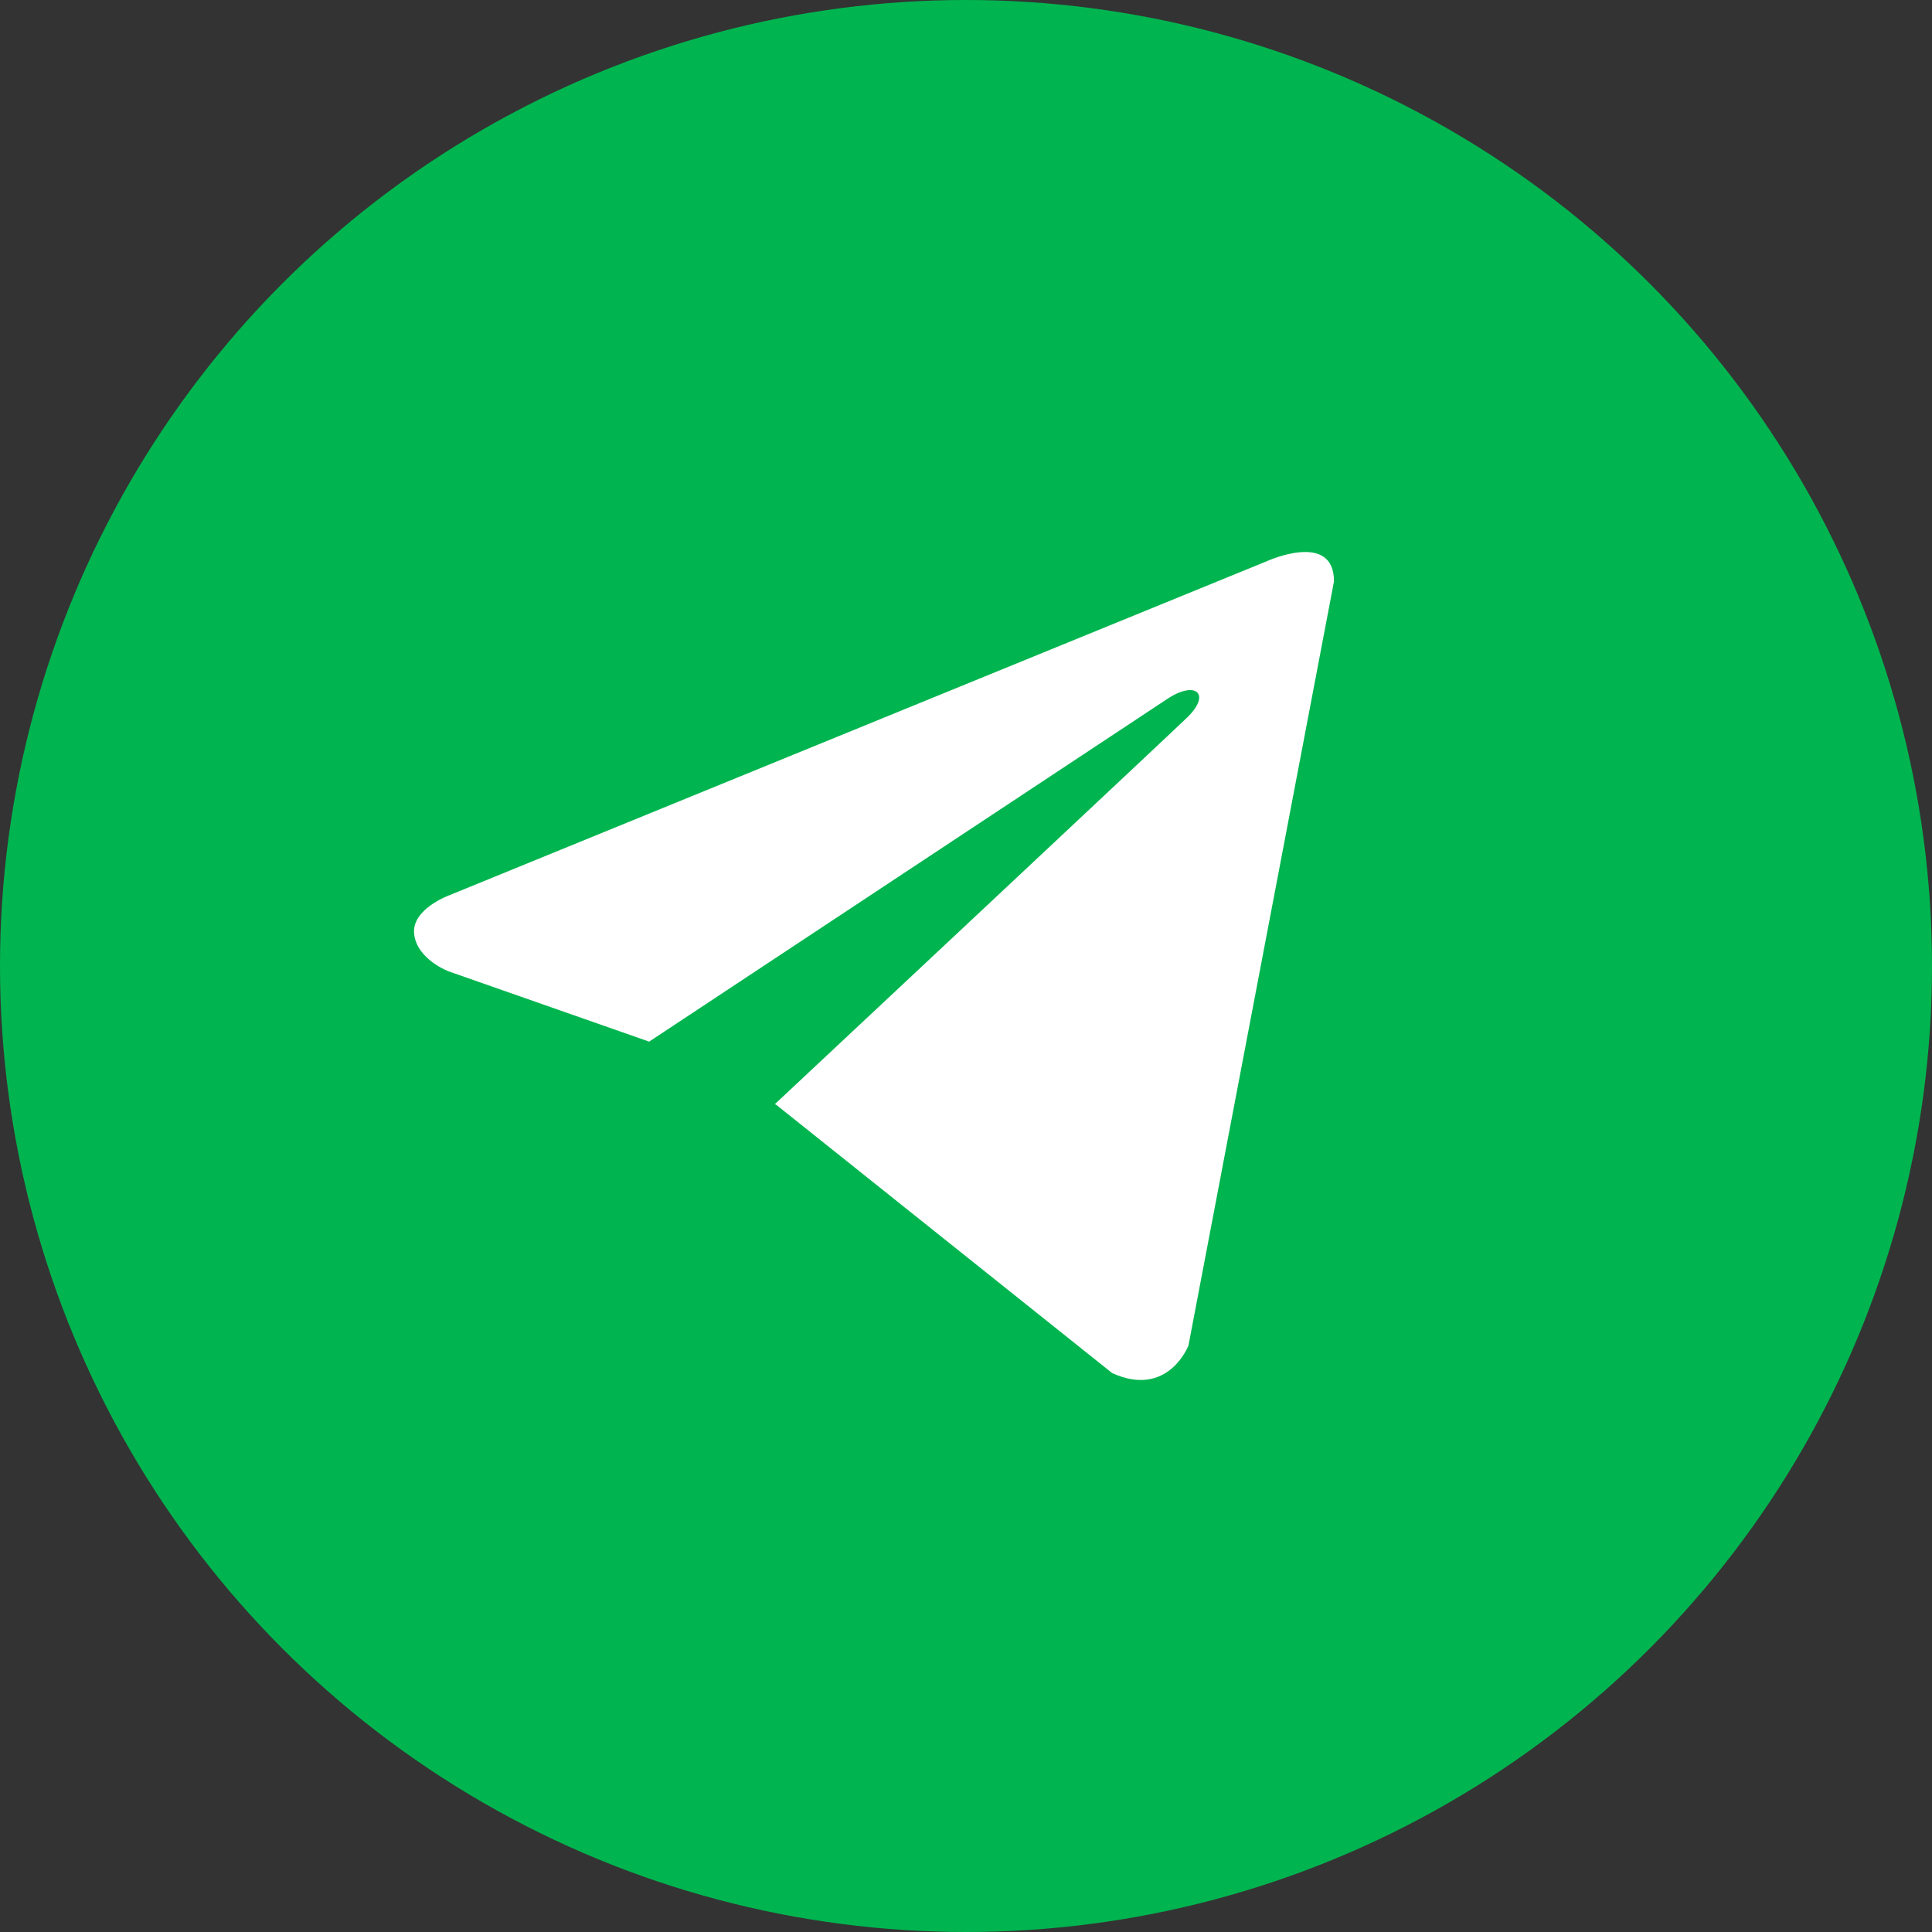
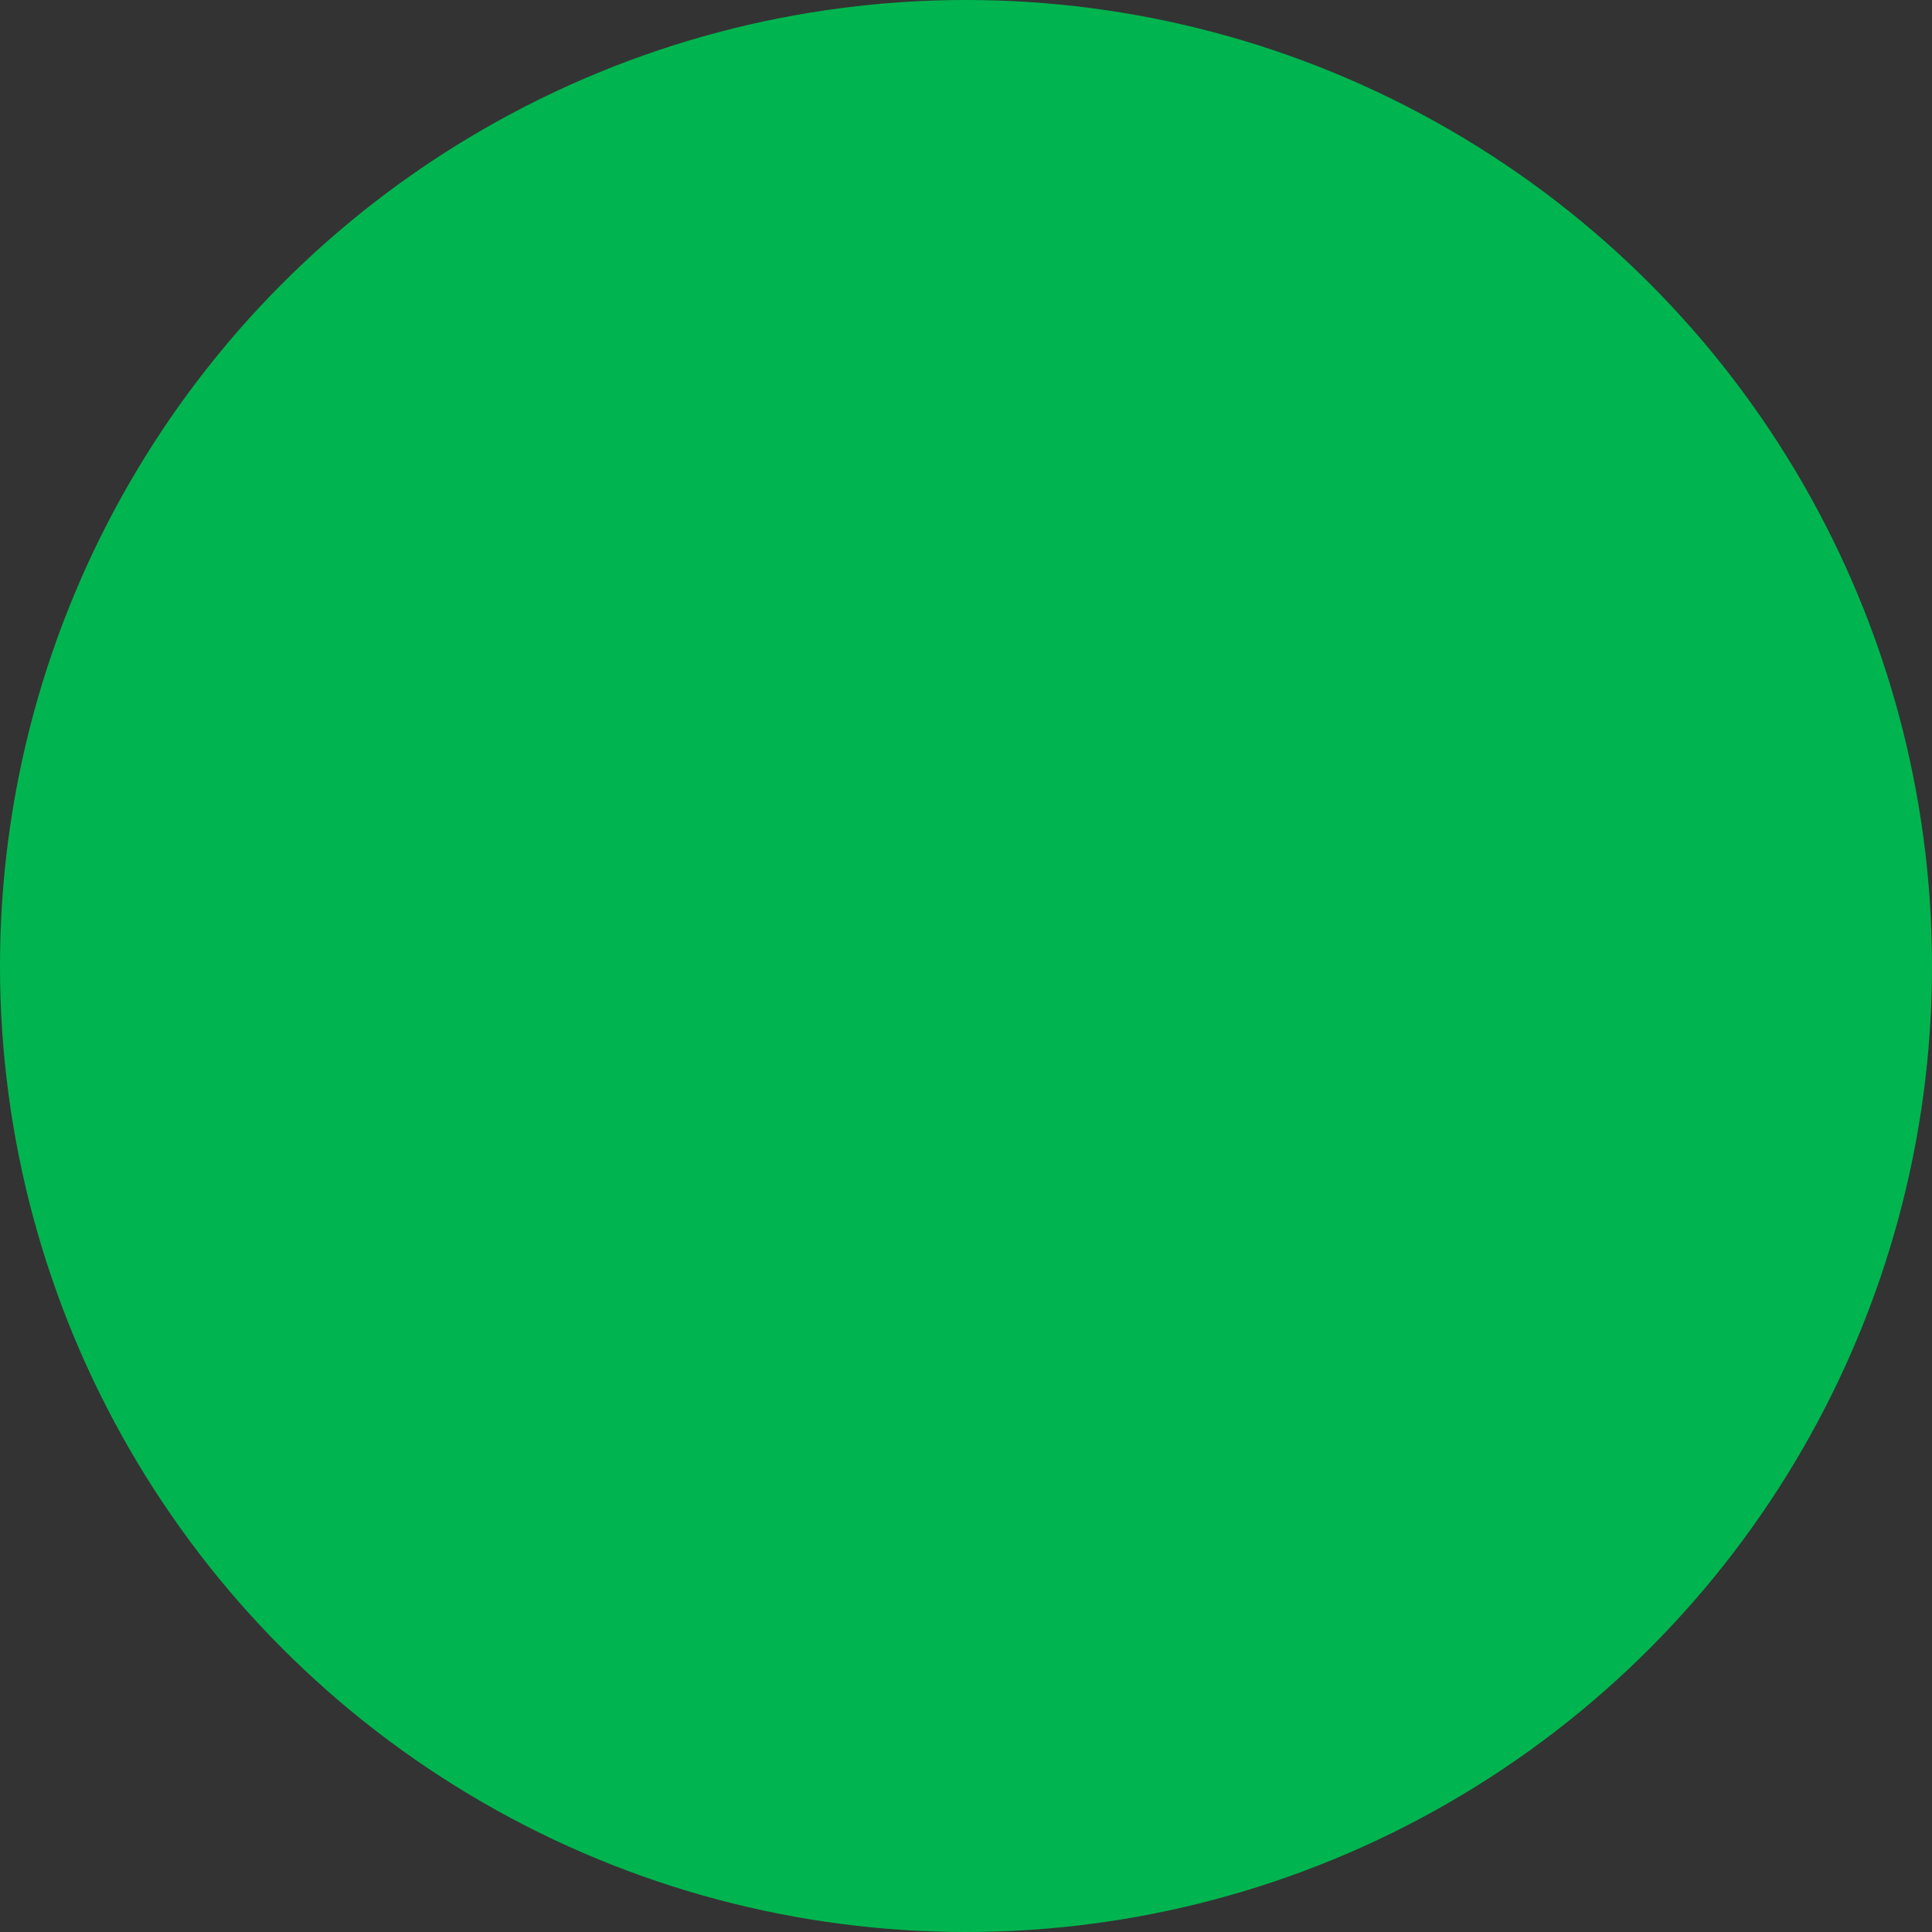
<svg xmlns="http://www.w3.org/2000/svg" width="42" height="42" viewBox="0 0 42 42" fill="none">
  <rect x="0" y="0" width="42" height="42" fill="#333333" stroke="none" />
  <circle cx="21" cy="21" r="21" fill="#00B54F" />
-   <path d="M29 12.638L25.836 29.251C25.836 29.251 25.394 30.402 24.178 29.85L16.878 24.02L16.845 24.003C17.831 23.081 25.476 15.921 25.81 15.596C26.328 15.093 26.006 14.794 25.406 15.174L14.112 22.644L9.755 21.117C9.755 21.117 9.07 20.863 9.004 20.311C8.937 19.758 9.778 19.458 9.778 19.458L27.54 12.2C27.54 12.2 29 11.532 29 12.638V12.638Z" fill="white" />
</svg>